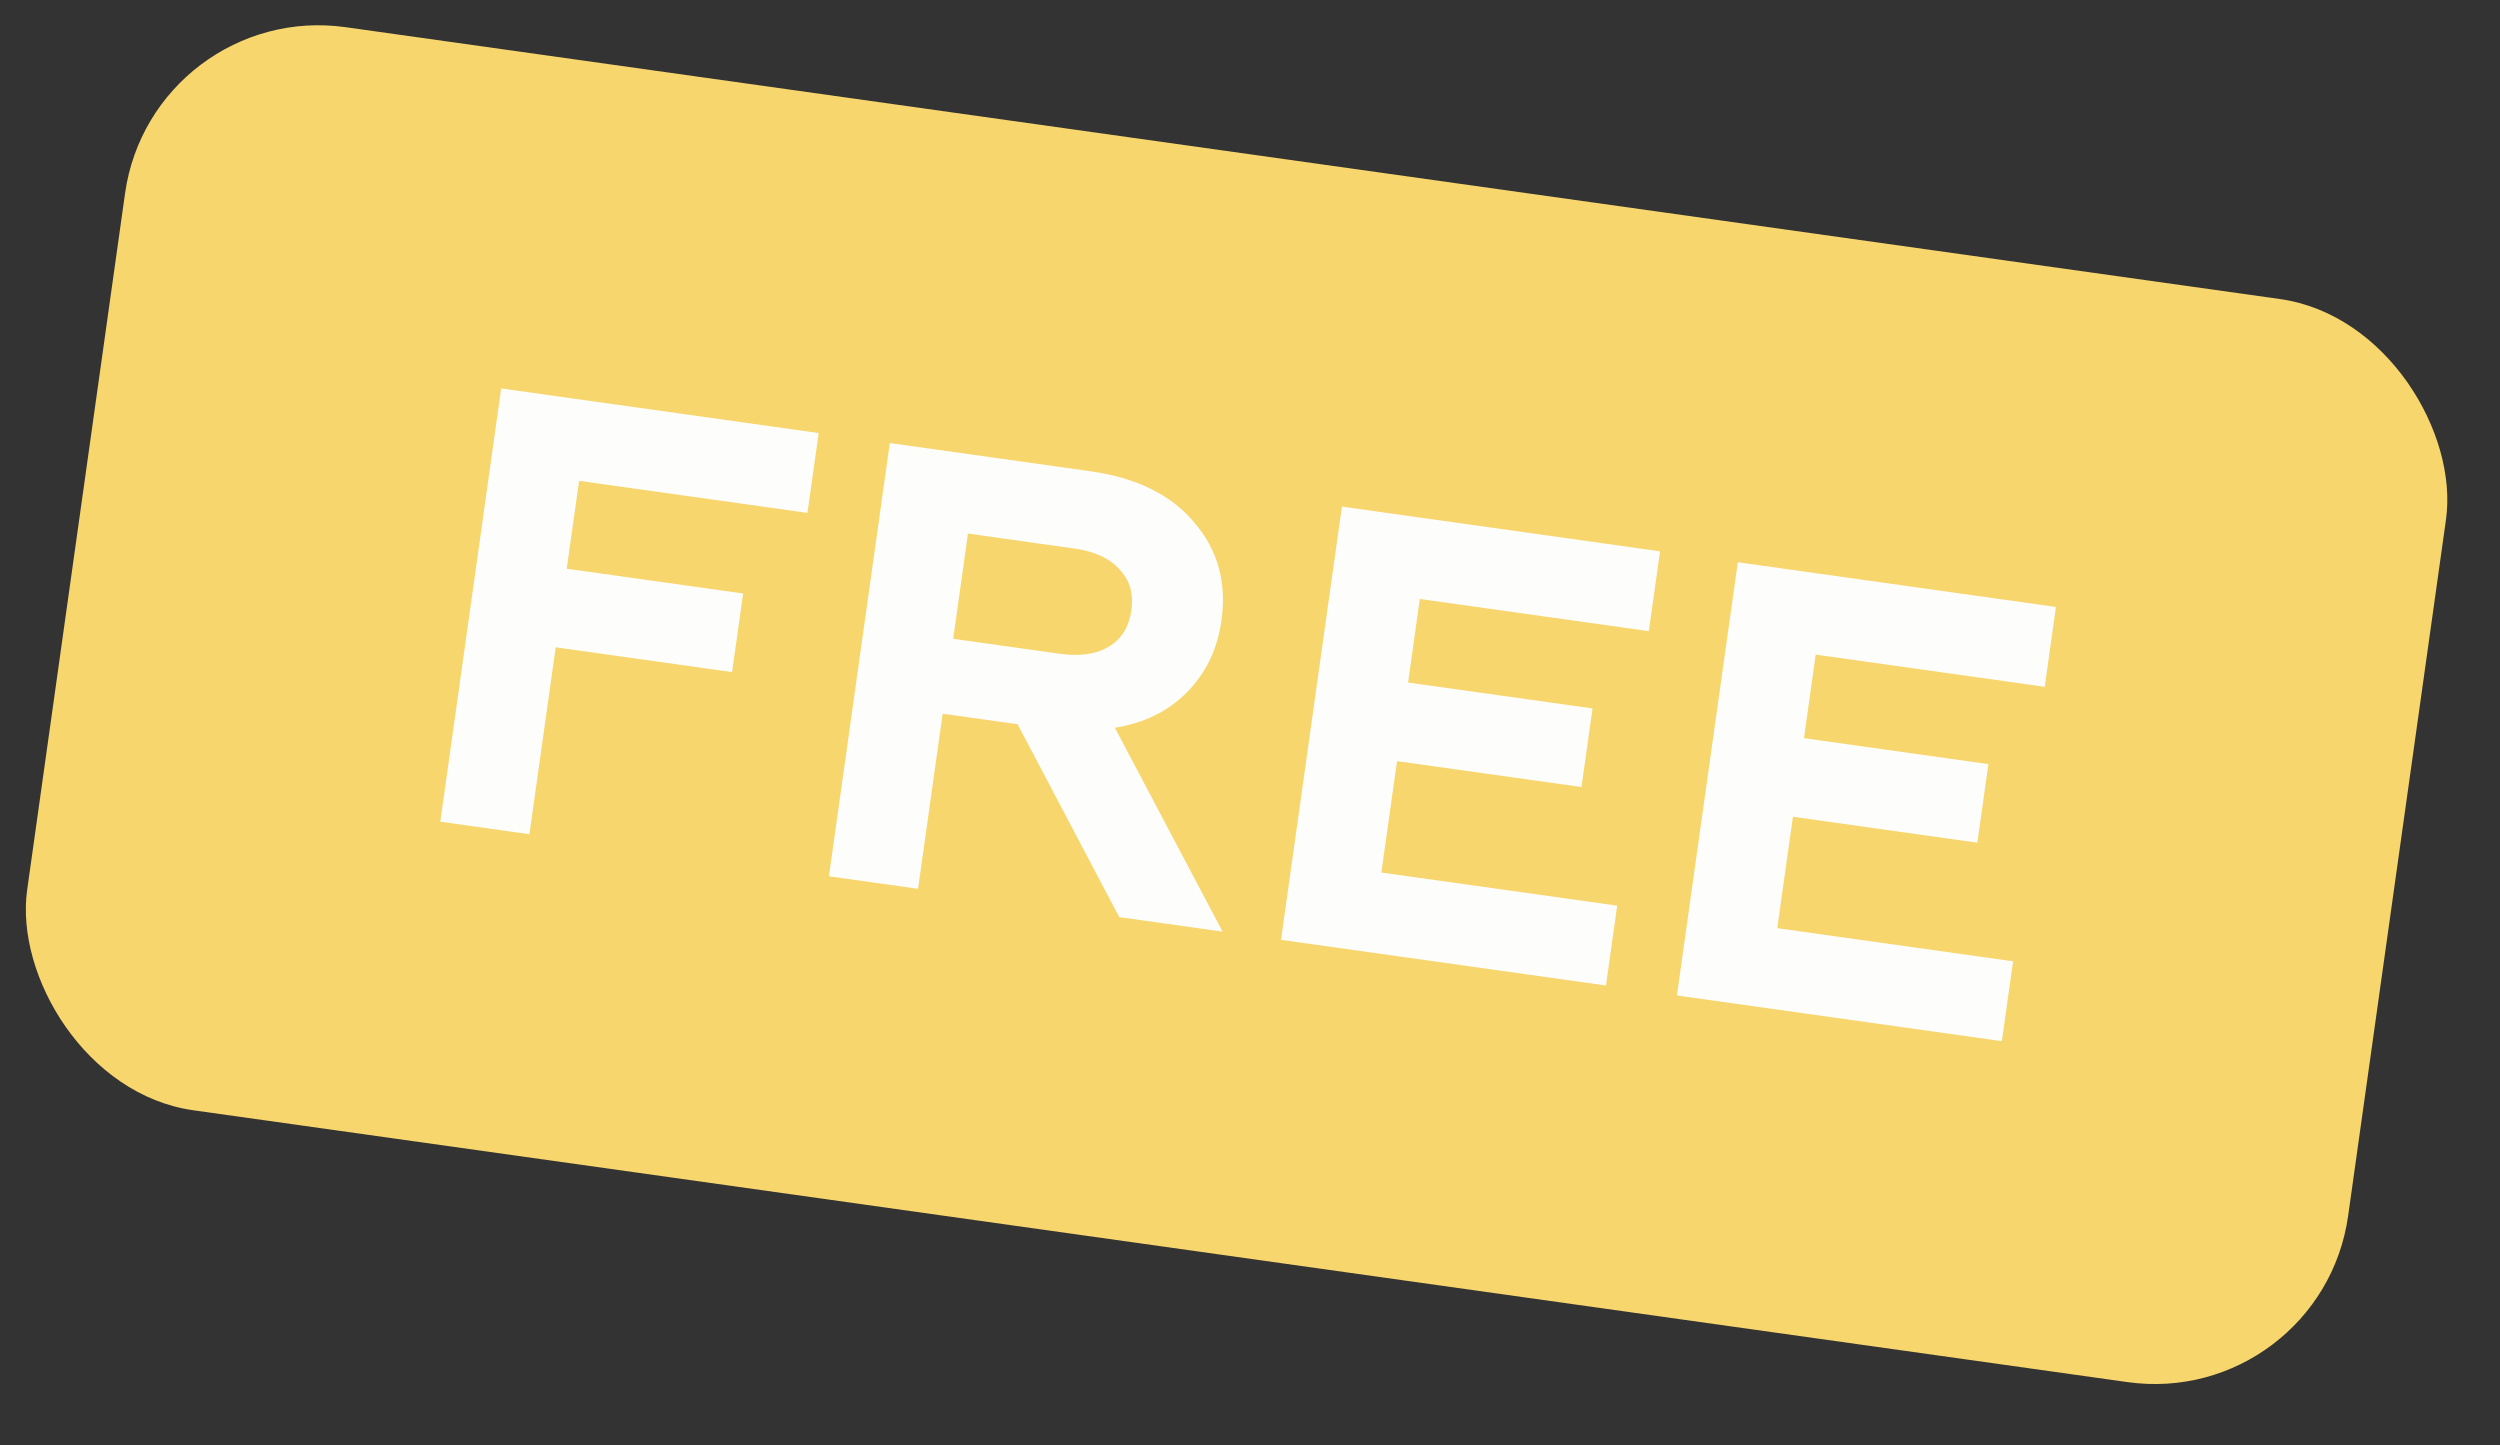
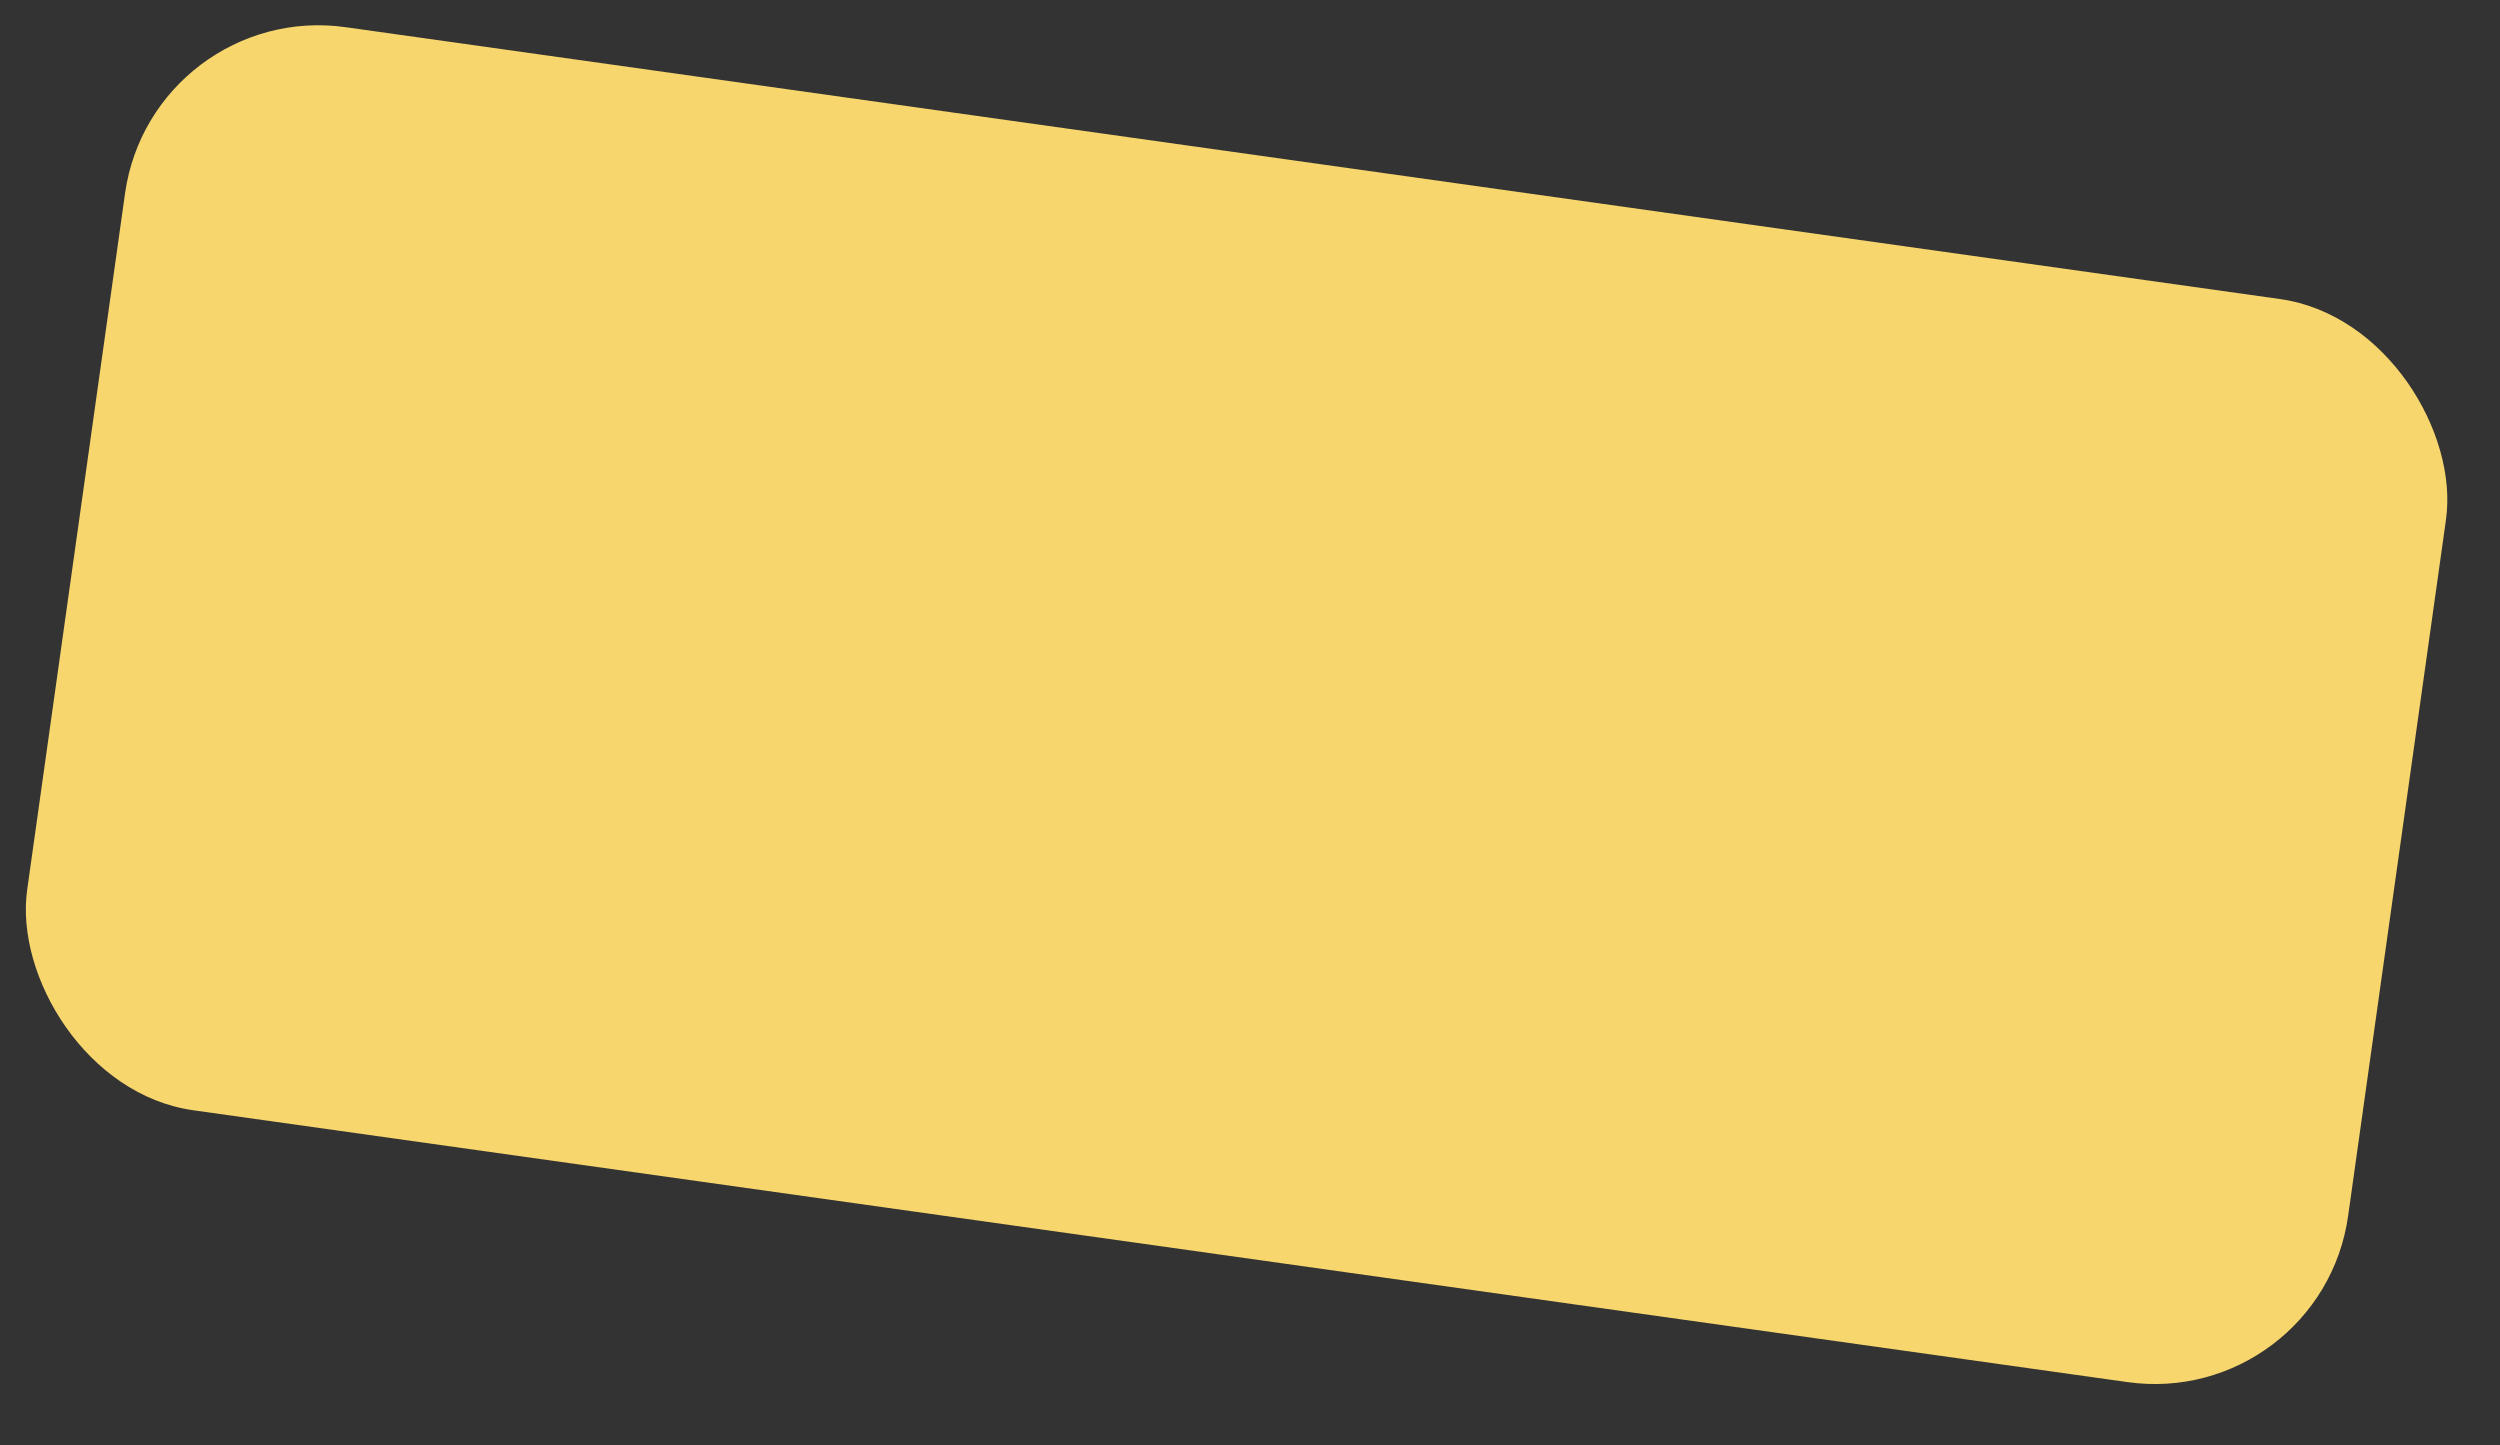
<svg xmlns="http://www.w3.org/2000/svg" width="64" height="37" viewBox="0 0 64 37" fill="none">
  <rect x="0" y="0" width="64" height="37" fill="#333333" stroke="none" />
  <rect x="3.897" width="60" height="28" rx="5" transform="rotate(8 3.897 0)" fill="#F7D66D" />
-   <path d="M13.553 21.356L11.272 21.035L12.83 9.944L20.958 11.086L20.671 13.13L14.825 12.309L14.508 14.559L19.024 15.193L18.741 17.206L14.226 16.571L13.553 21.356ZM23.502 22.754L21.221 22.433L22.779 11.342L27.913 12.064C29.096 12.23 29.983 12.667 30.572 13.375C31.174 14.073 31.407 14.909 31.27 15.88C31.167 16.62 30.87 17.235 30.381 17.727C29.904 18.209 29.291 18.51 28.541 18.631L31.298 23.85L28.652 23.478L26.05 18.54L24.132 18.27L23.502 22.754ZM24.78 13.659L24.402 16.353L27.127 16.736C27.645 16.809 28.062 16.749 28.38 16.557C28.709 16.366 28.903 16.054 28.964 15.621C29.024 15.198 28.922 14.85 28.659 14.576C28.407 14.293 28.023 14.115 27.506 14.043L24.78 13.659ZM41.113 25.229L32.794 24.06L34.353 12.969L42.497 14.114L42.21 16.157L36.347 15.334L36.047 17.473L40.769 18.136L40.486 20.148L35.764 19.485L35.363 22.337L41.4 23.185L41.113 25.229ZM51.248 26.654L42.929 25.484L44.488 14.393L52.632 15.538L52.345 17.582L46.482 16.758L46.182 18.897L50.903 19.561L50.62 21.573L45.899 20.909L45.498 23.761L51.535 24.61L51.248 26.654Z" fill="#FDFDFC" />
</svg>